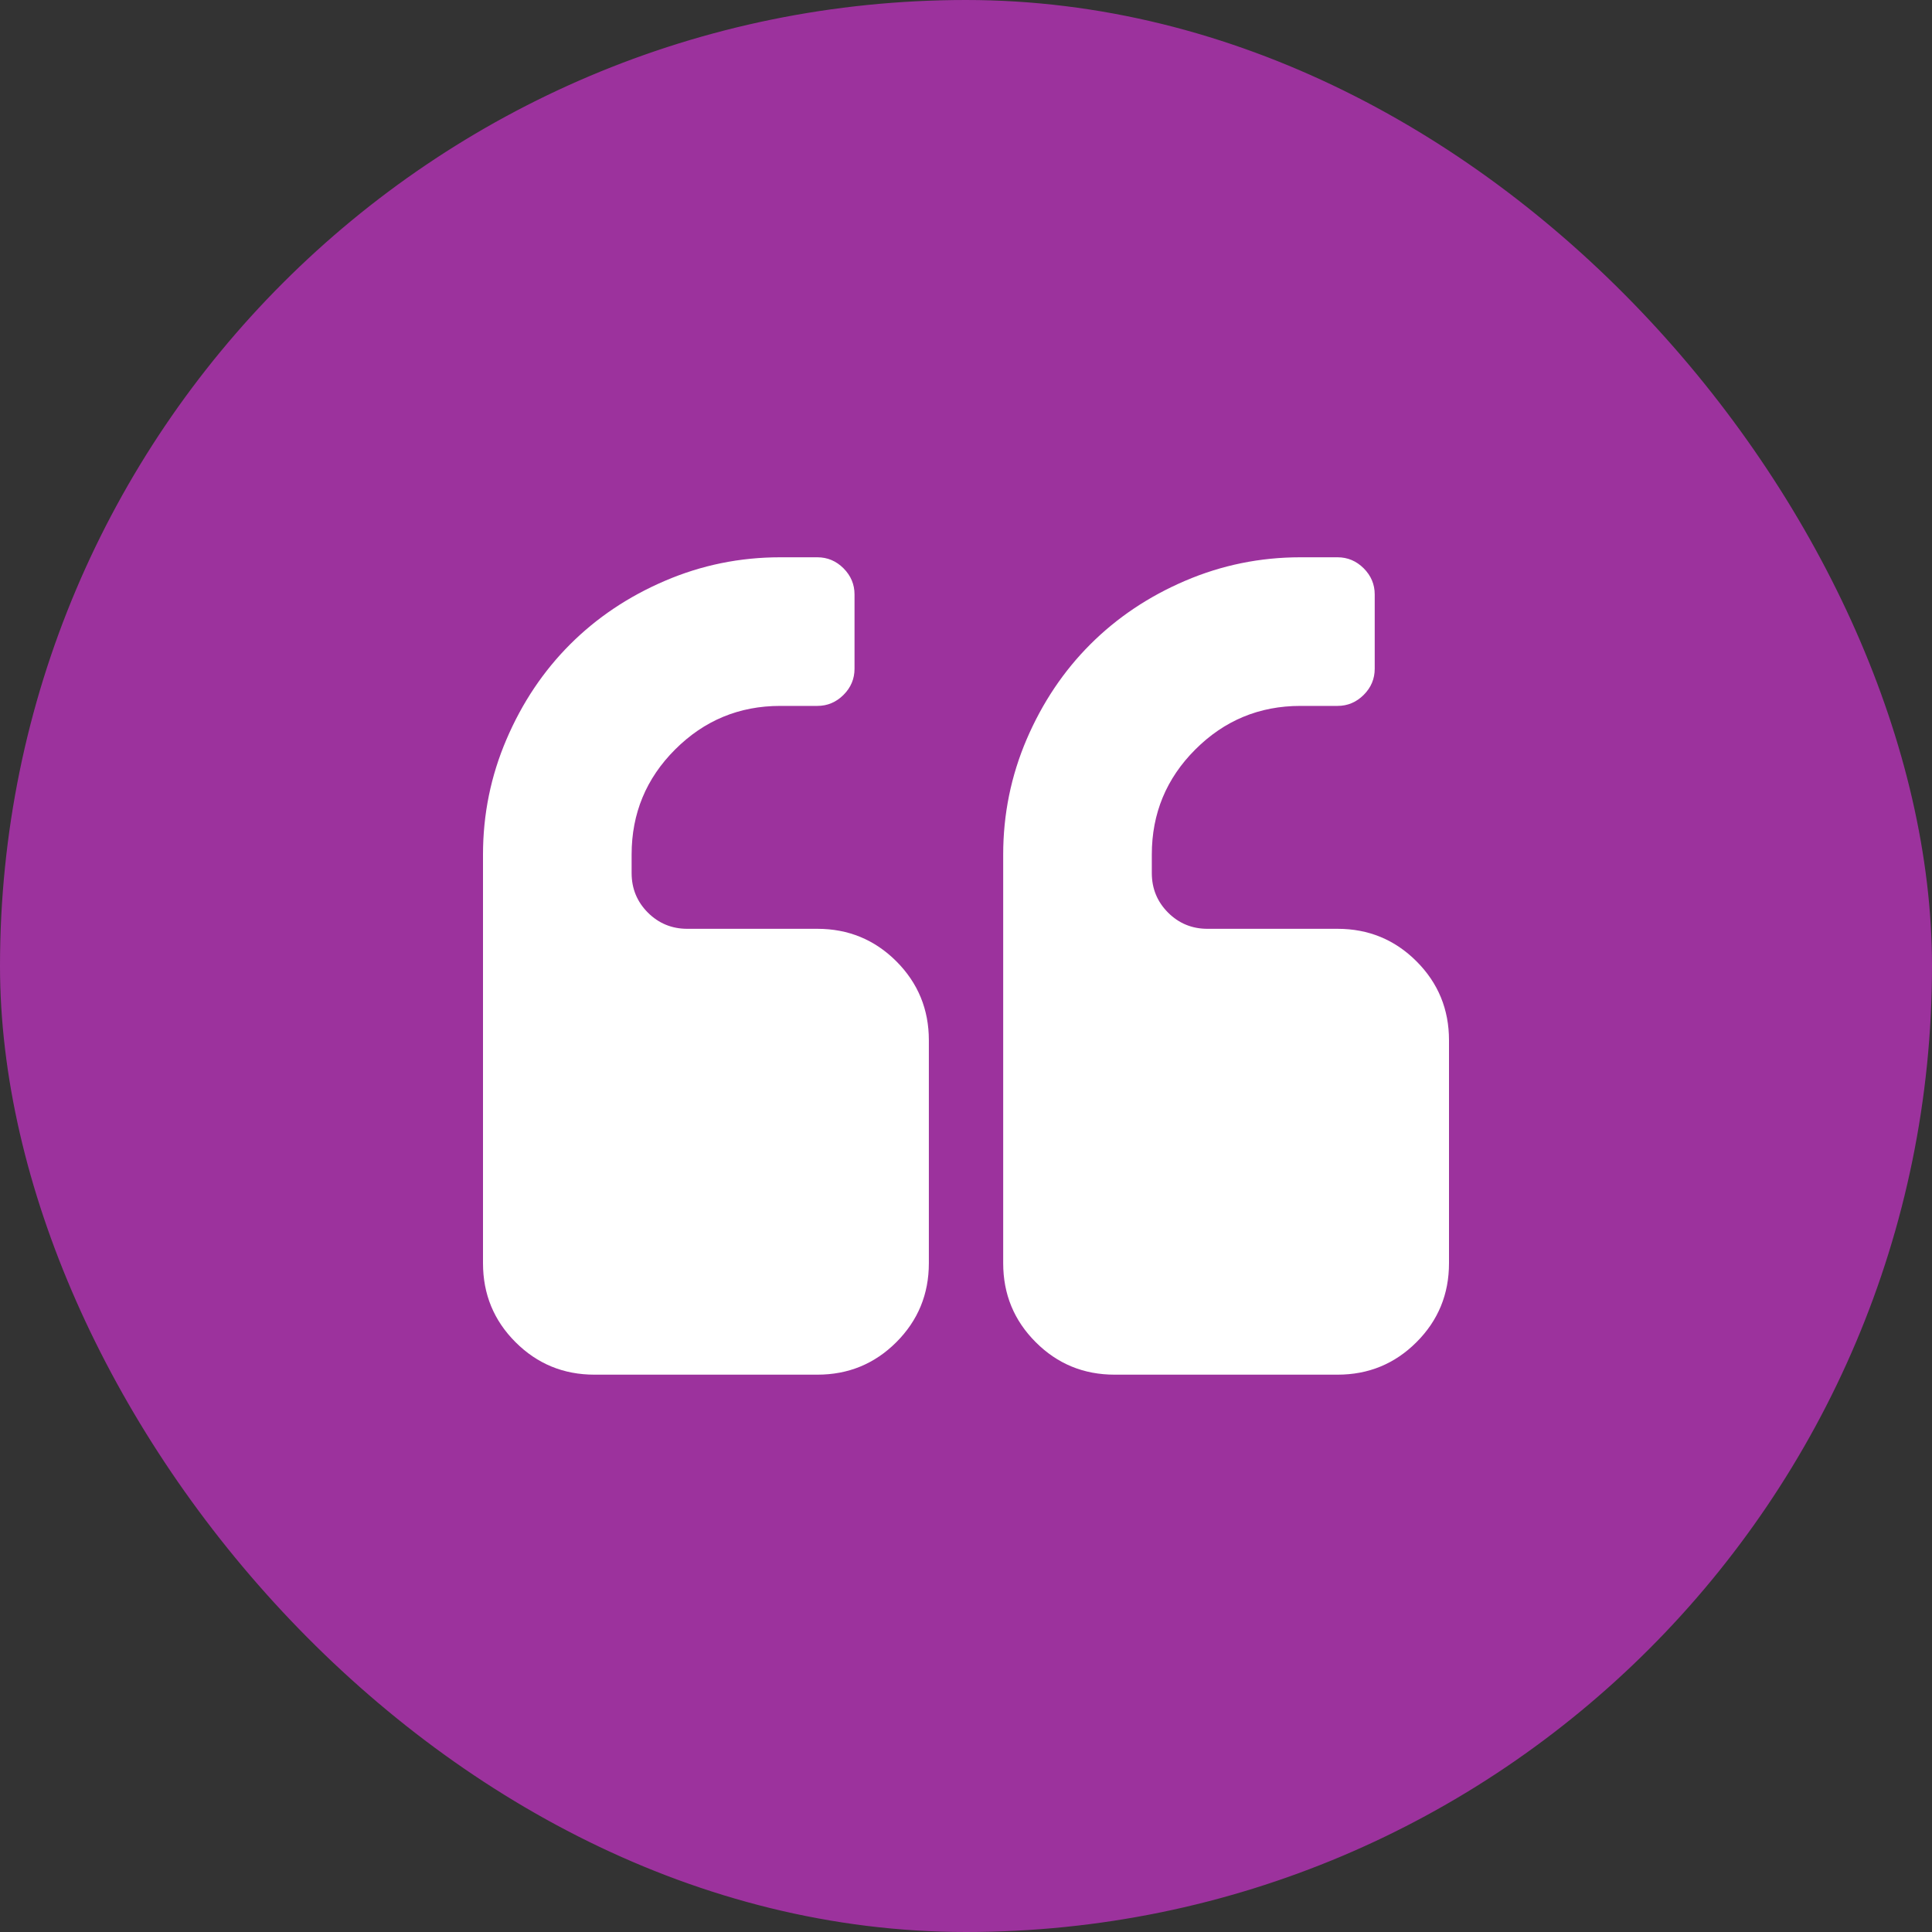
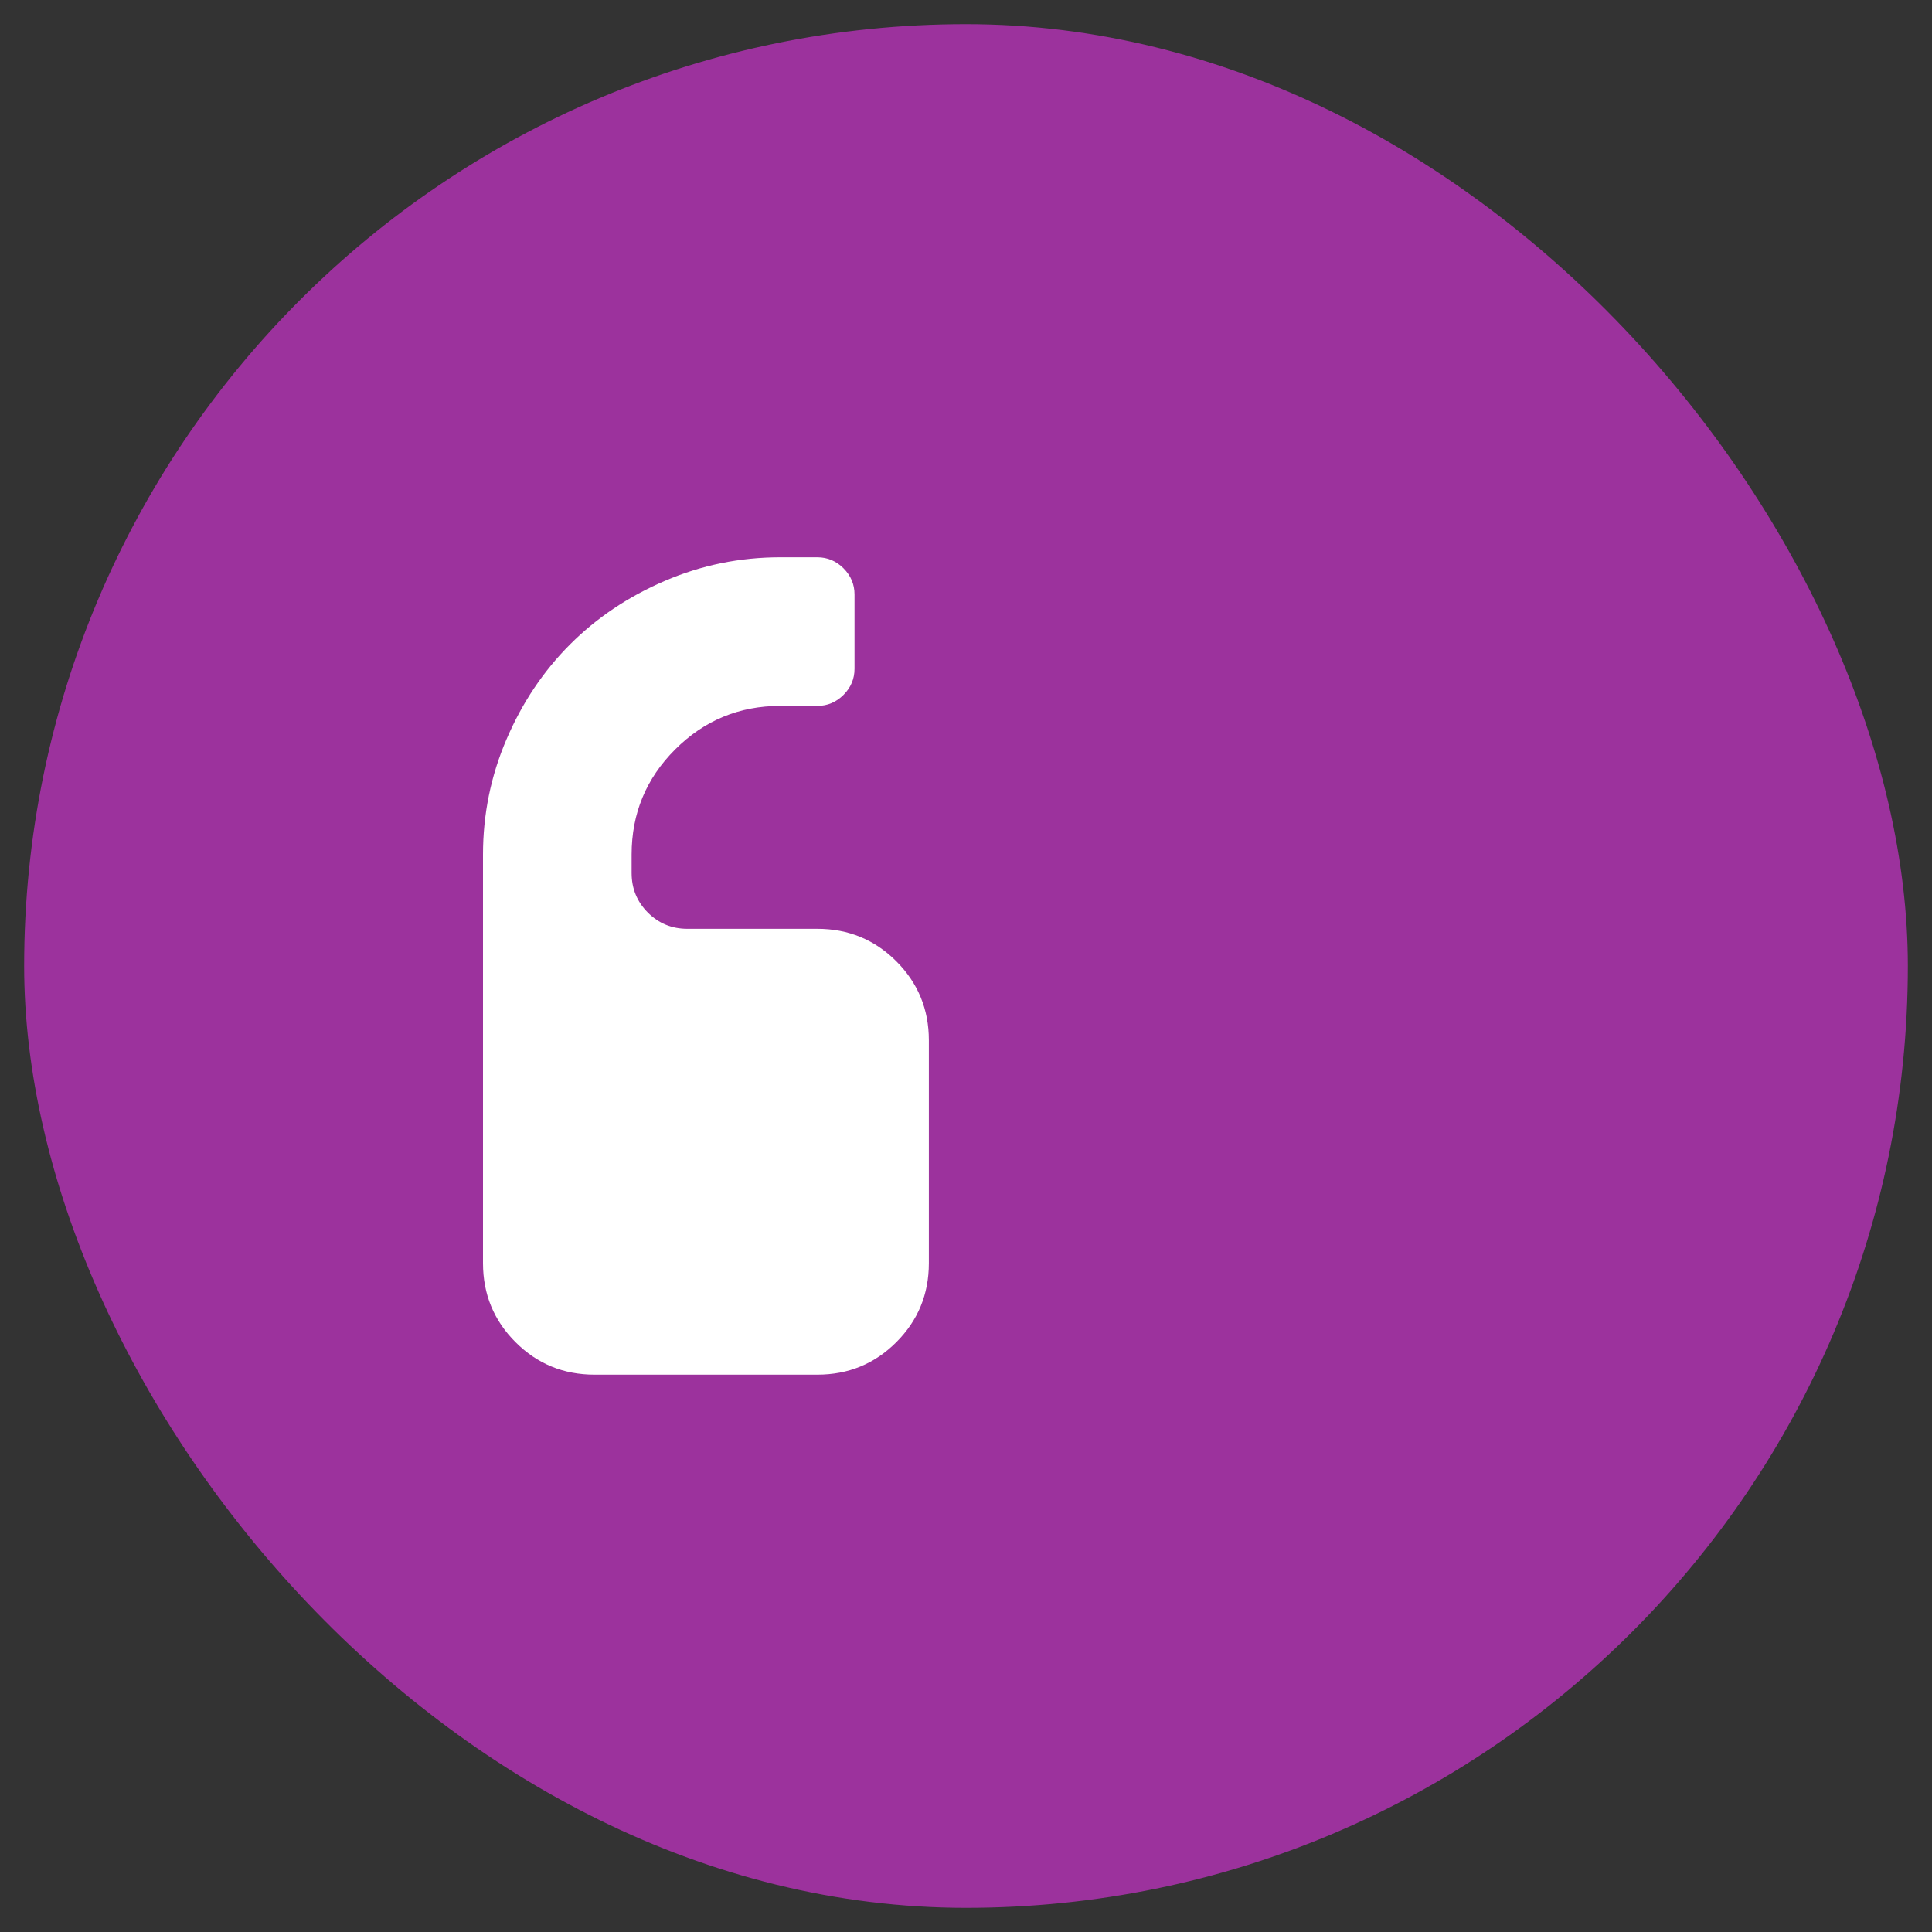
<svg xmlns="http://www.w3.org/2000/svg" width="40" height="40" viewBox="0 0 40 40" fill="none">
  <rect x="0" y="0" width="40" height="40" fill="#333333" stroke="none" />
  <rect x="0.5" y="0.5" width="39" height="39" rx="19.5" fill="#9C329D" />
-   <rect x="0.5" y="0.5" width="39" height="39" rx="19.5" stroke="#9C329D" />
  <path d="M16.923 19.23H14.231C13.91 19.23 13.638 19.118 13.413 18.894C13.189 18.669 13.077 18.397 13.077 18.076V17.692C13.077 16.843 13.377 16.117 13.978 15.517C14.579 14.916 15.305 14.615 16.154 14.615H16.923C17.131 14.615 17.311 14.539 17.464 14.387C17.616 14.235 17.692 14.054 17.692 13.846V12.307C17.692 12.099 17.616 11.919 17.464 11.766C17.312 11.614 17.131 11.538 16.923 11.538H16.154C15.32 11.538 14.525 11.7 13.768 12.025C13.011 12.349 12.356 12.788 11.803 13.341C11.25 13.894 10.811 14.549 10.487 15.306C10.162 16.063 10 16.859 10 17.692V26.153C10 26.795 10.224 27.339 10.673 27.788C11.122 28.237 11.667 28.461 12.308 28.461H16.923C17.564 28.461 18.109 28.237 18.558 27.788C19.006 27.339 19.231 26.795 19.231 26.153V21.538C19.231 20.897 19.006 20.352 18.558 19.903C18.109 19.455 17.564 19.23 16.923 19.23Z" fill="white" />
-   <path d="M29.327 19.903C28.879 19.455 28.334 19.23 27.693 19.23H25C24.68 19.23 24.407 19.118 24.183 18.894C23.959 18.669 23.847 18.397 23.847 18.076V17.692C23.847 16.843 24.147 16.117 24.748 15.517C25.349 14.916 26.074 14.615 26.924 14.615H27.693C27.901 14.615 28.081 14.539 28.234 14.387C28.386 14.235 28.462 14.054 28.462 13.846V12.307C28.462 12.099 28.386 11.919 28.234 11.766C28.081 11.614 27.901 11.538 27.693 11.538H26.924C26.09 11.538 25.295 11.7 24.537 12.025C23.78 12.349 23.126 12.788 22.573 13.341C22.02 13.894 21.581 14.549 21.256 15.306C20.932 16.063 20.77 16.859 20.77 17.692V26.153C20.77 26.795 20.994 27.339 21.443 27.788C21.891 28.237 22.436 28.461 23.077 28.461H27.692C28.334 28.461 28.878 28.237 29.327 27.788C29.776 27.339 30 26.795 30 26.153V21.538C30 20.897 29.776 20.352 29.327 19.903Z" fill="white" />
</svg>